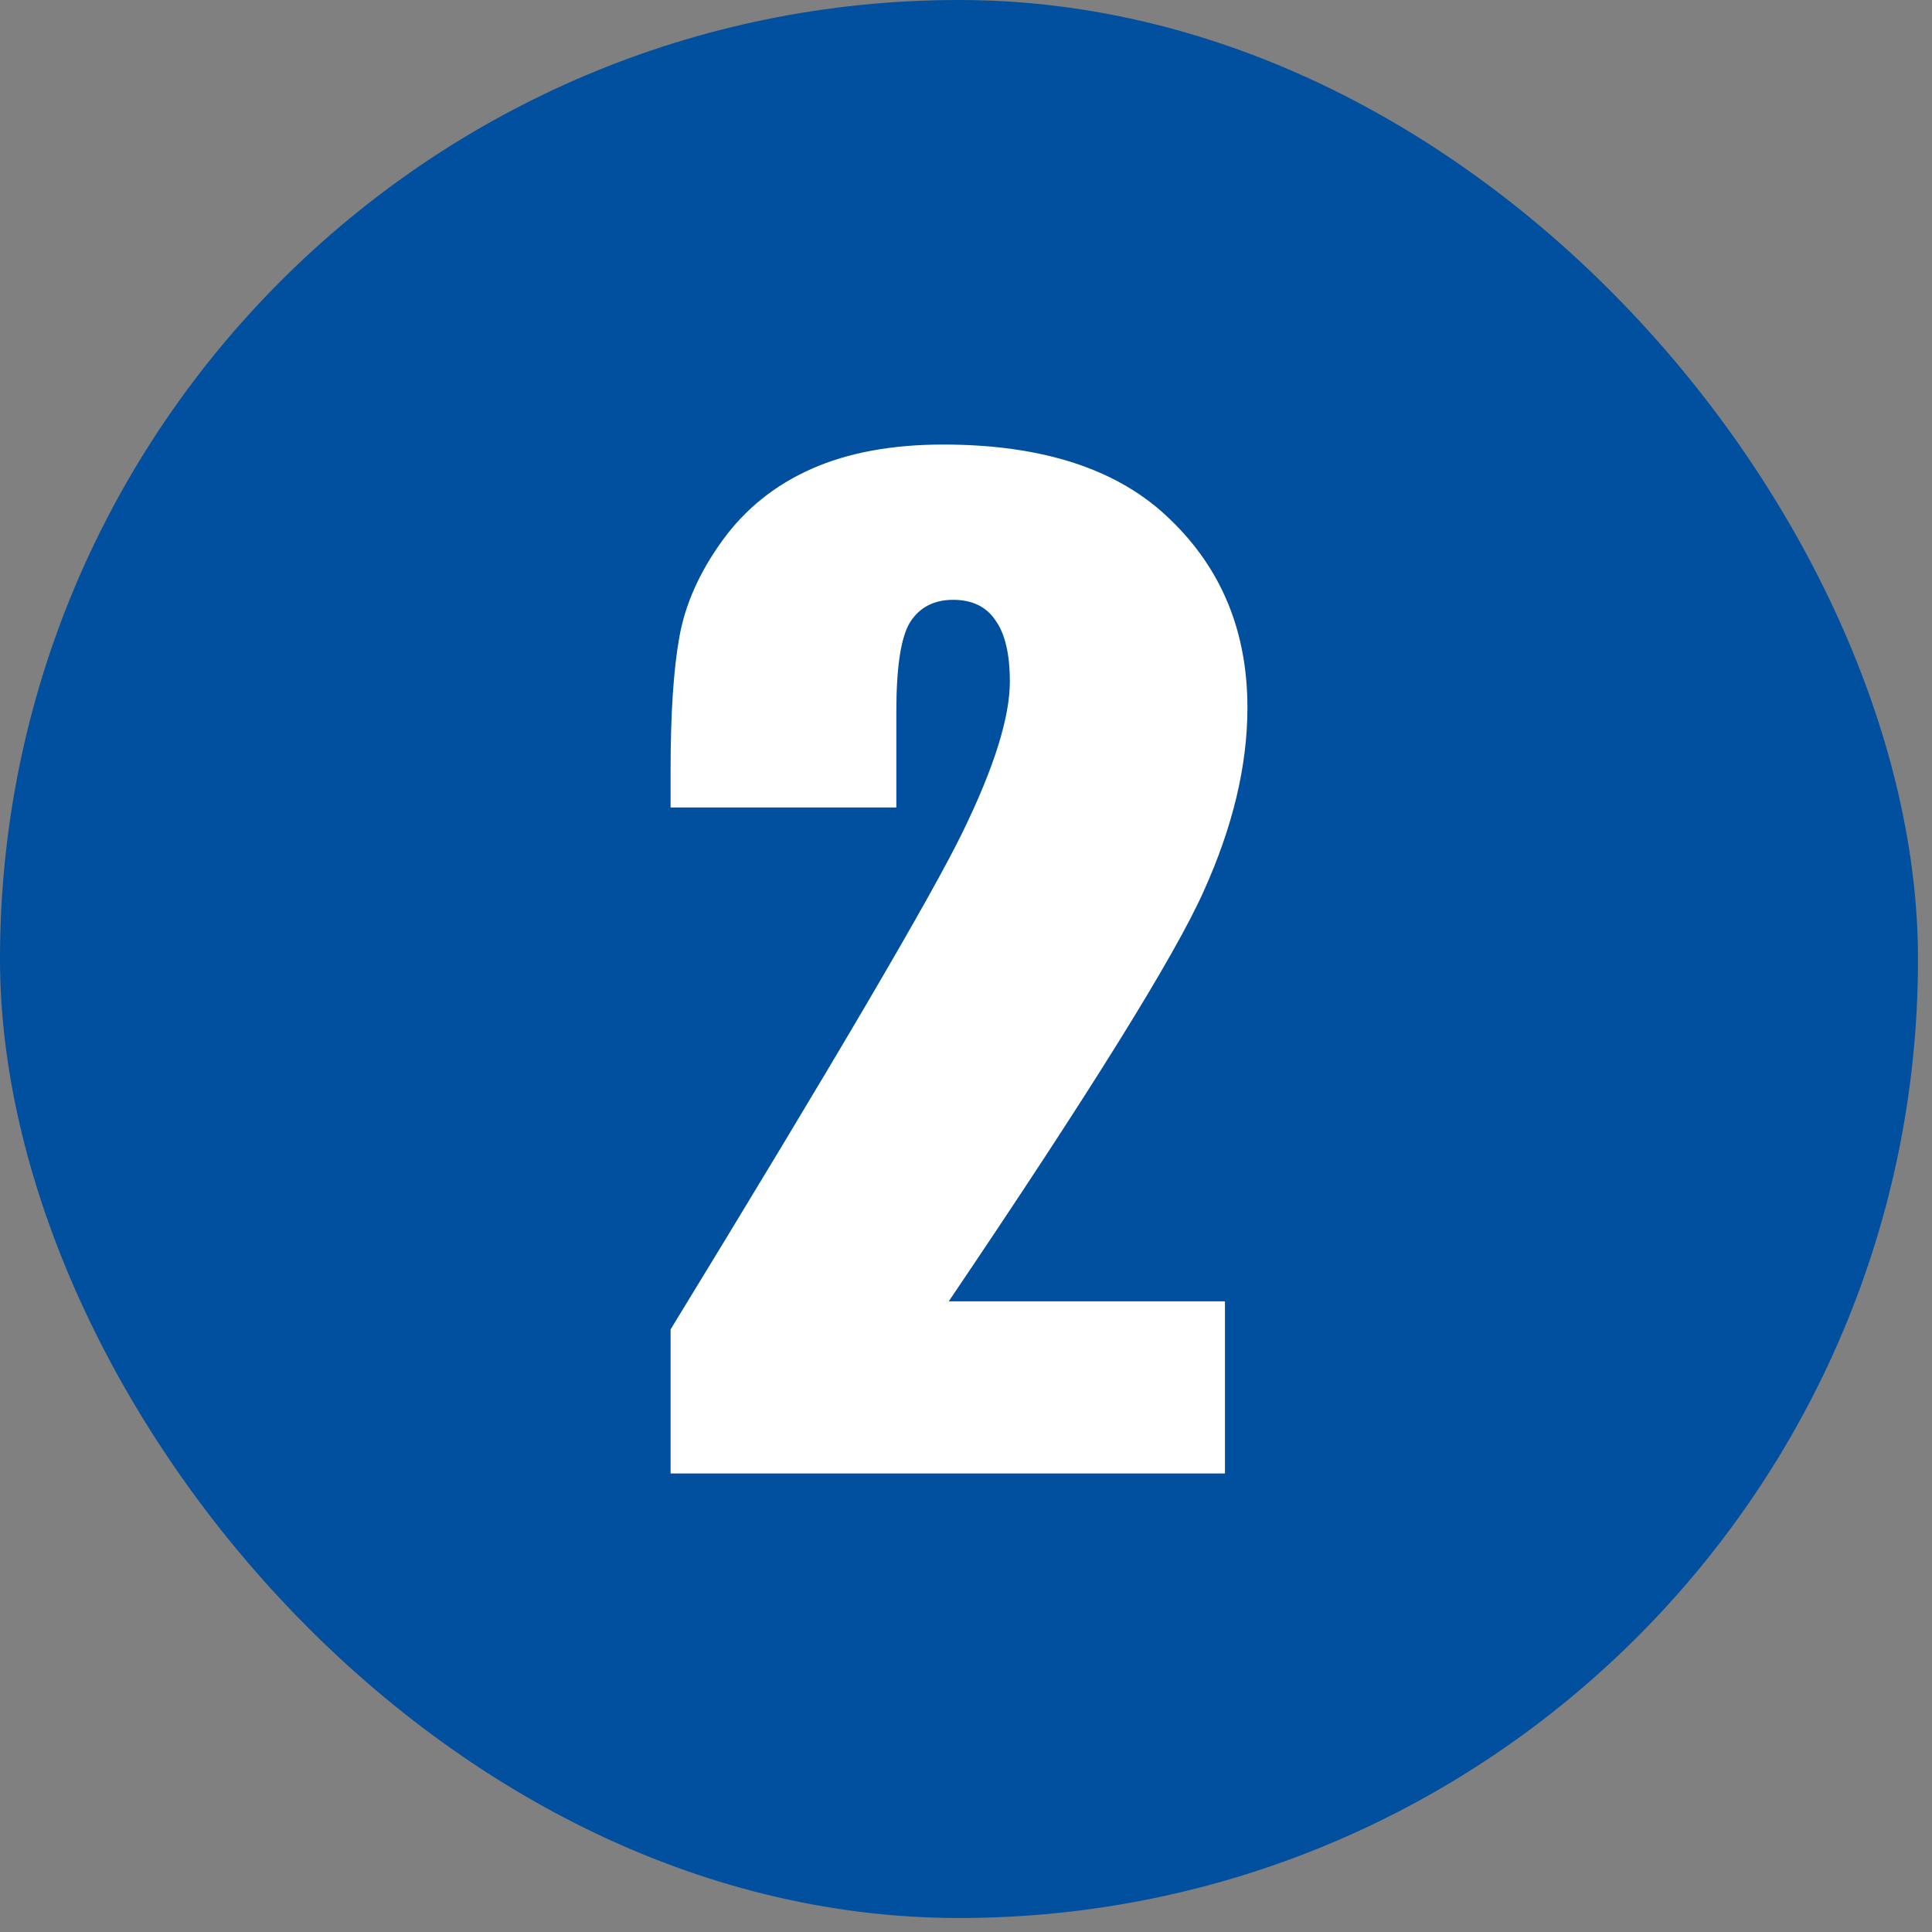
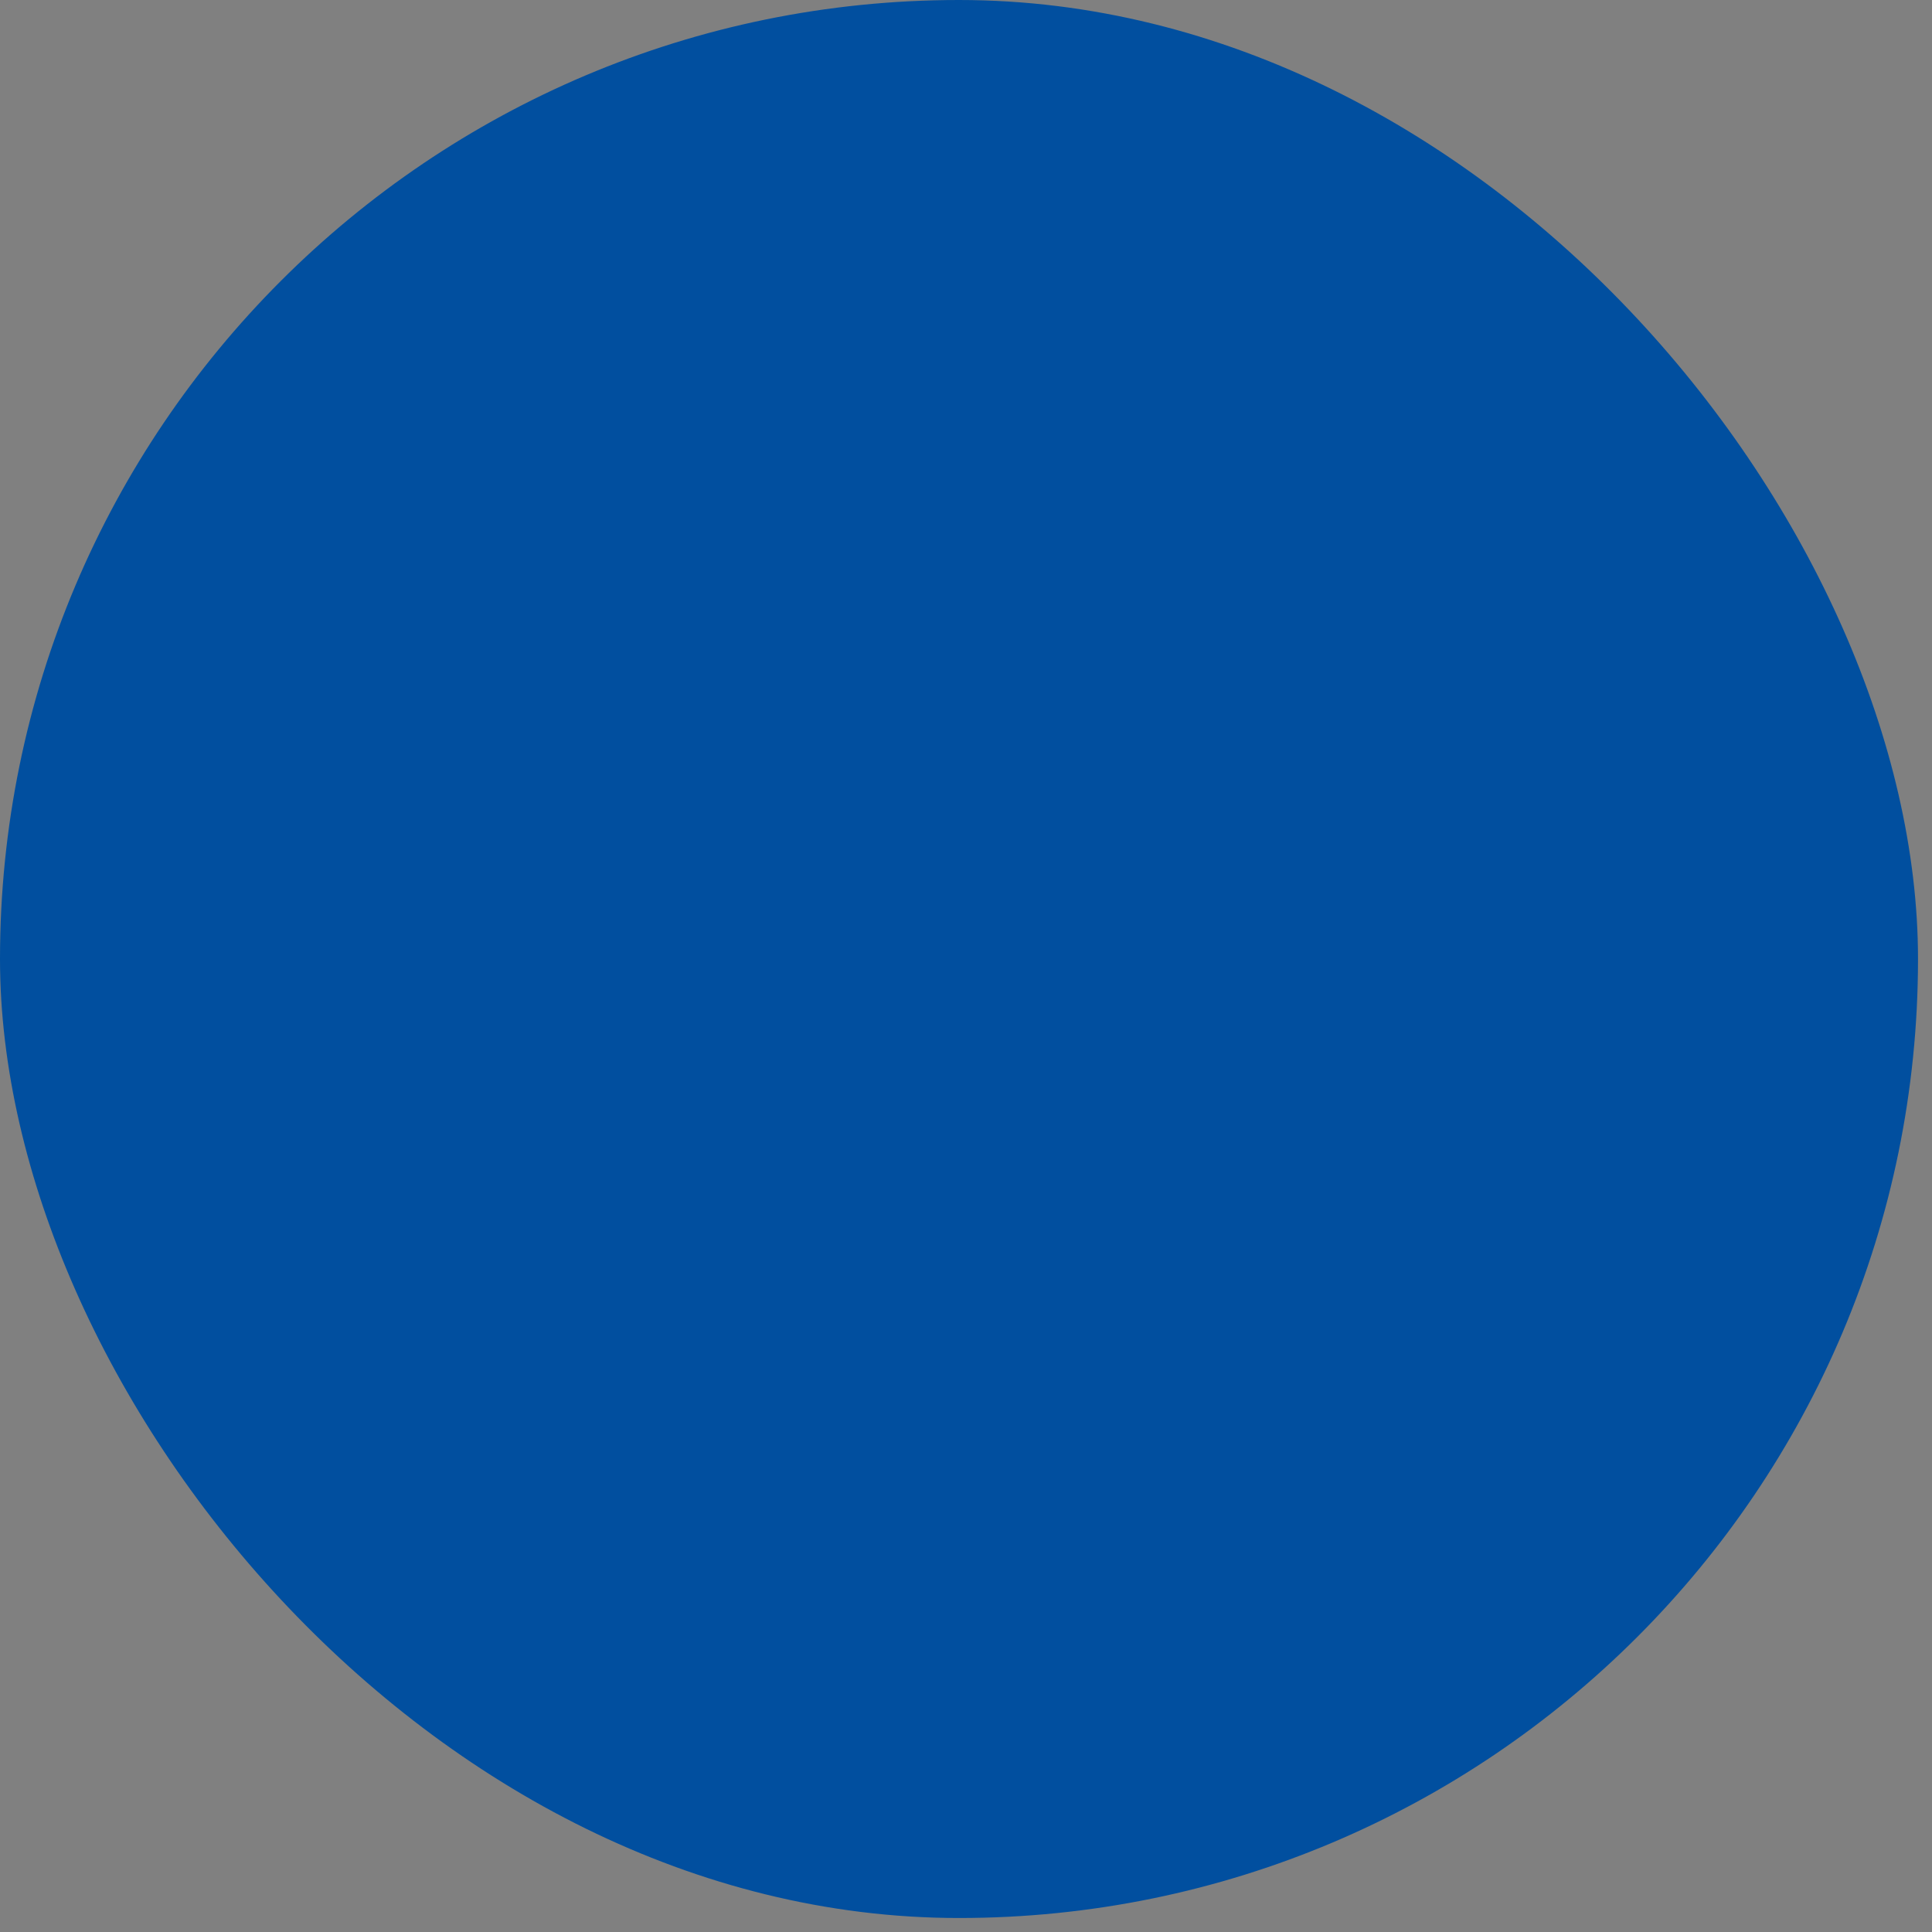
<svg xmlns="http://www.w3.org/2000/svg" width="75" height="75" viewBox="0 0 75 75" fill="none">
  <rect x="0" y="0" width="75" height="75" fill="#808080" stroke="none" />
  <rect width="74.457" height="74.457" rx="37.229" fill="#014F9F" />
-   <path d="M47.553 50.519V57.2H26.032V51.608C32.407 41.183 36.192 34.735 37.386 32.266C38.596 29.781 39.202 27.844 39.202 26.456C39.202 25.391 39.016 24.6 38.645 24.084C38.29 23.551 37.741 23.285 36.999 23.285C36.256 23.285 35.699 23.575 35.328 24.156C34.973 24.737 34.796 25.891 34.796 27.618V31.346H26.032V29.918C26.032 27.723 26.145 25.996 26.371 24.737C26.597 23.462 27.154 22.212 28.041 20.985C28.929 19.758 30.083 18.83 31.503 18.201C32.923 17.572 34.626 17.257 36.611 17.257C40.501 17.257 43.438 18.225 45.423 20.162C47.424 22.082 48.425 24.519 48.425 27.473C48.425 29.716 47.86 32.088 46.73 34.59C45.617 37.092 42.316 42.401 36.829 50.519H47.553Z" fill="white" />
</svg>